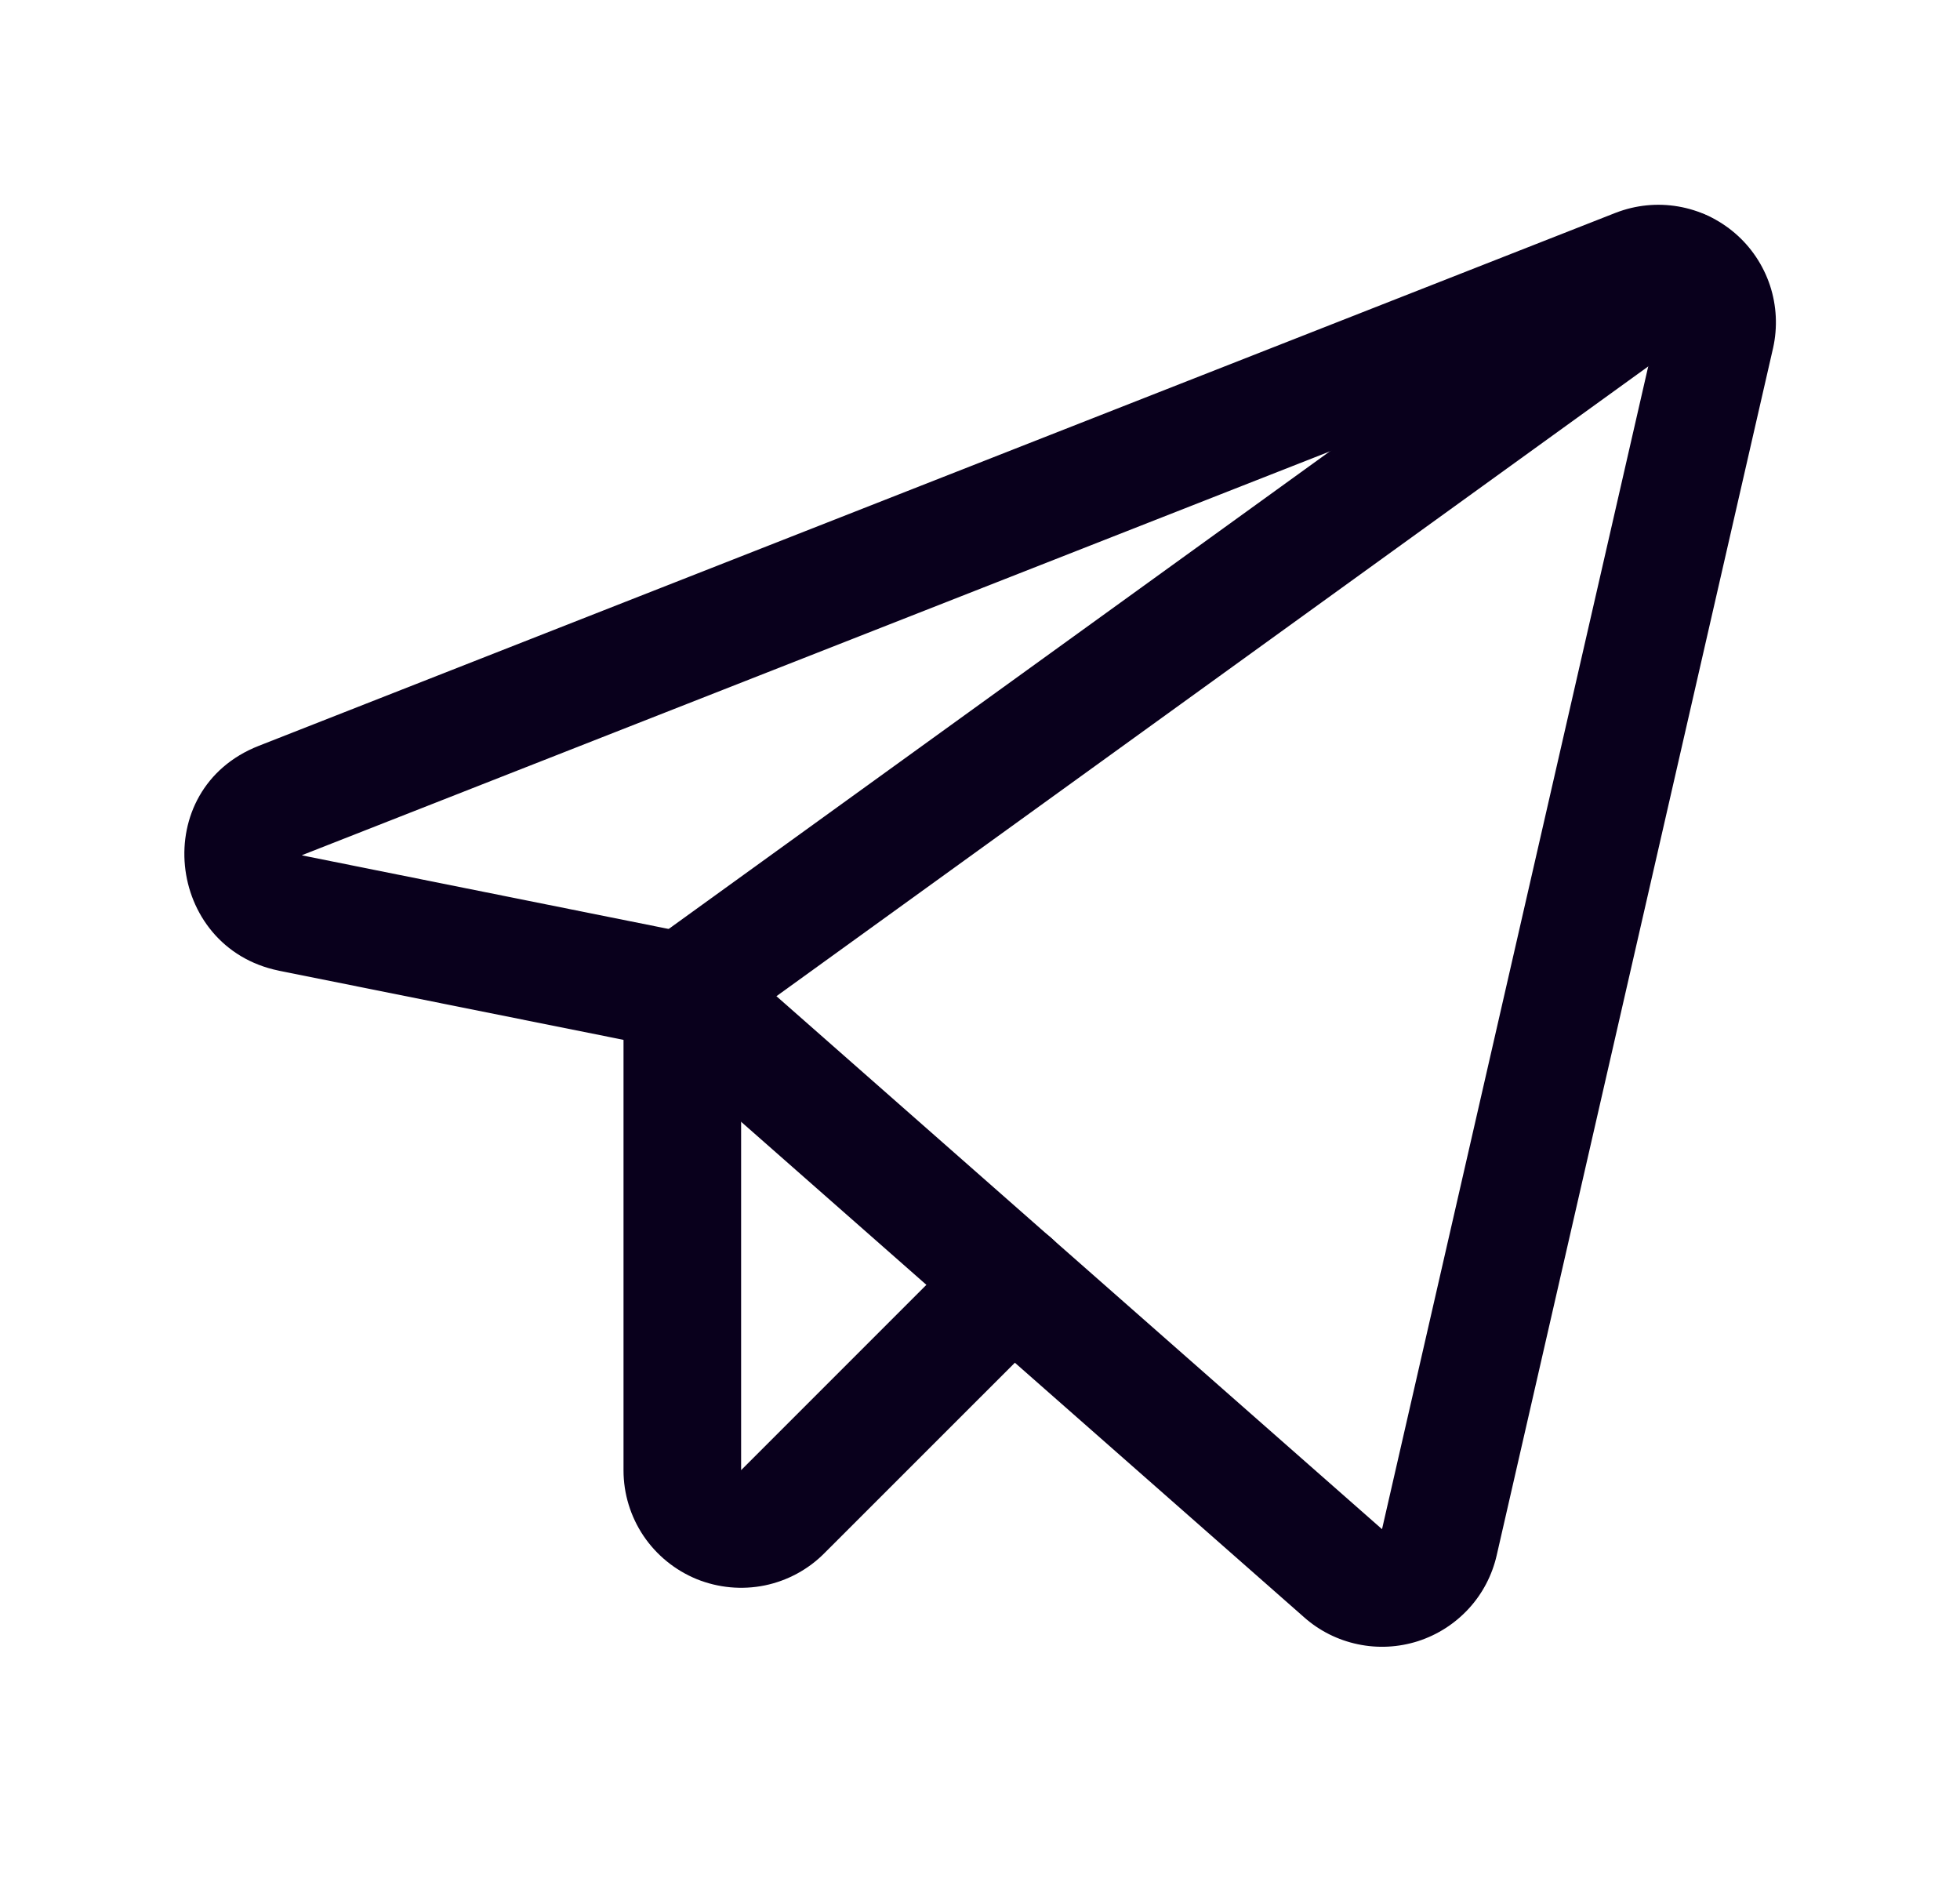
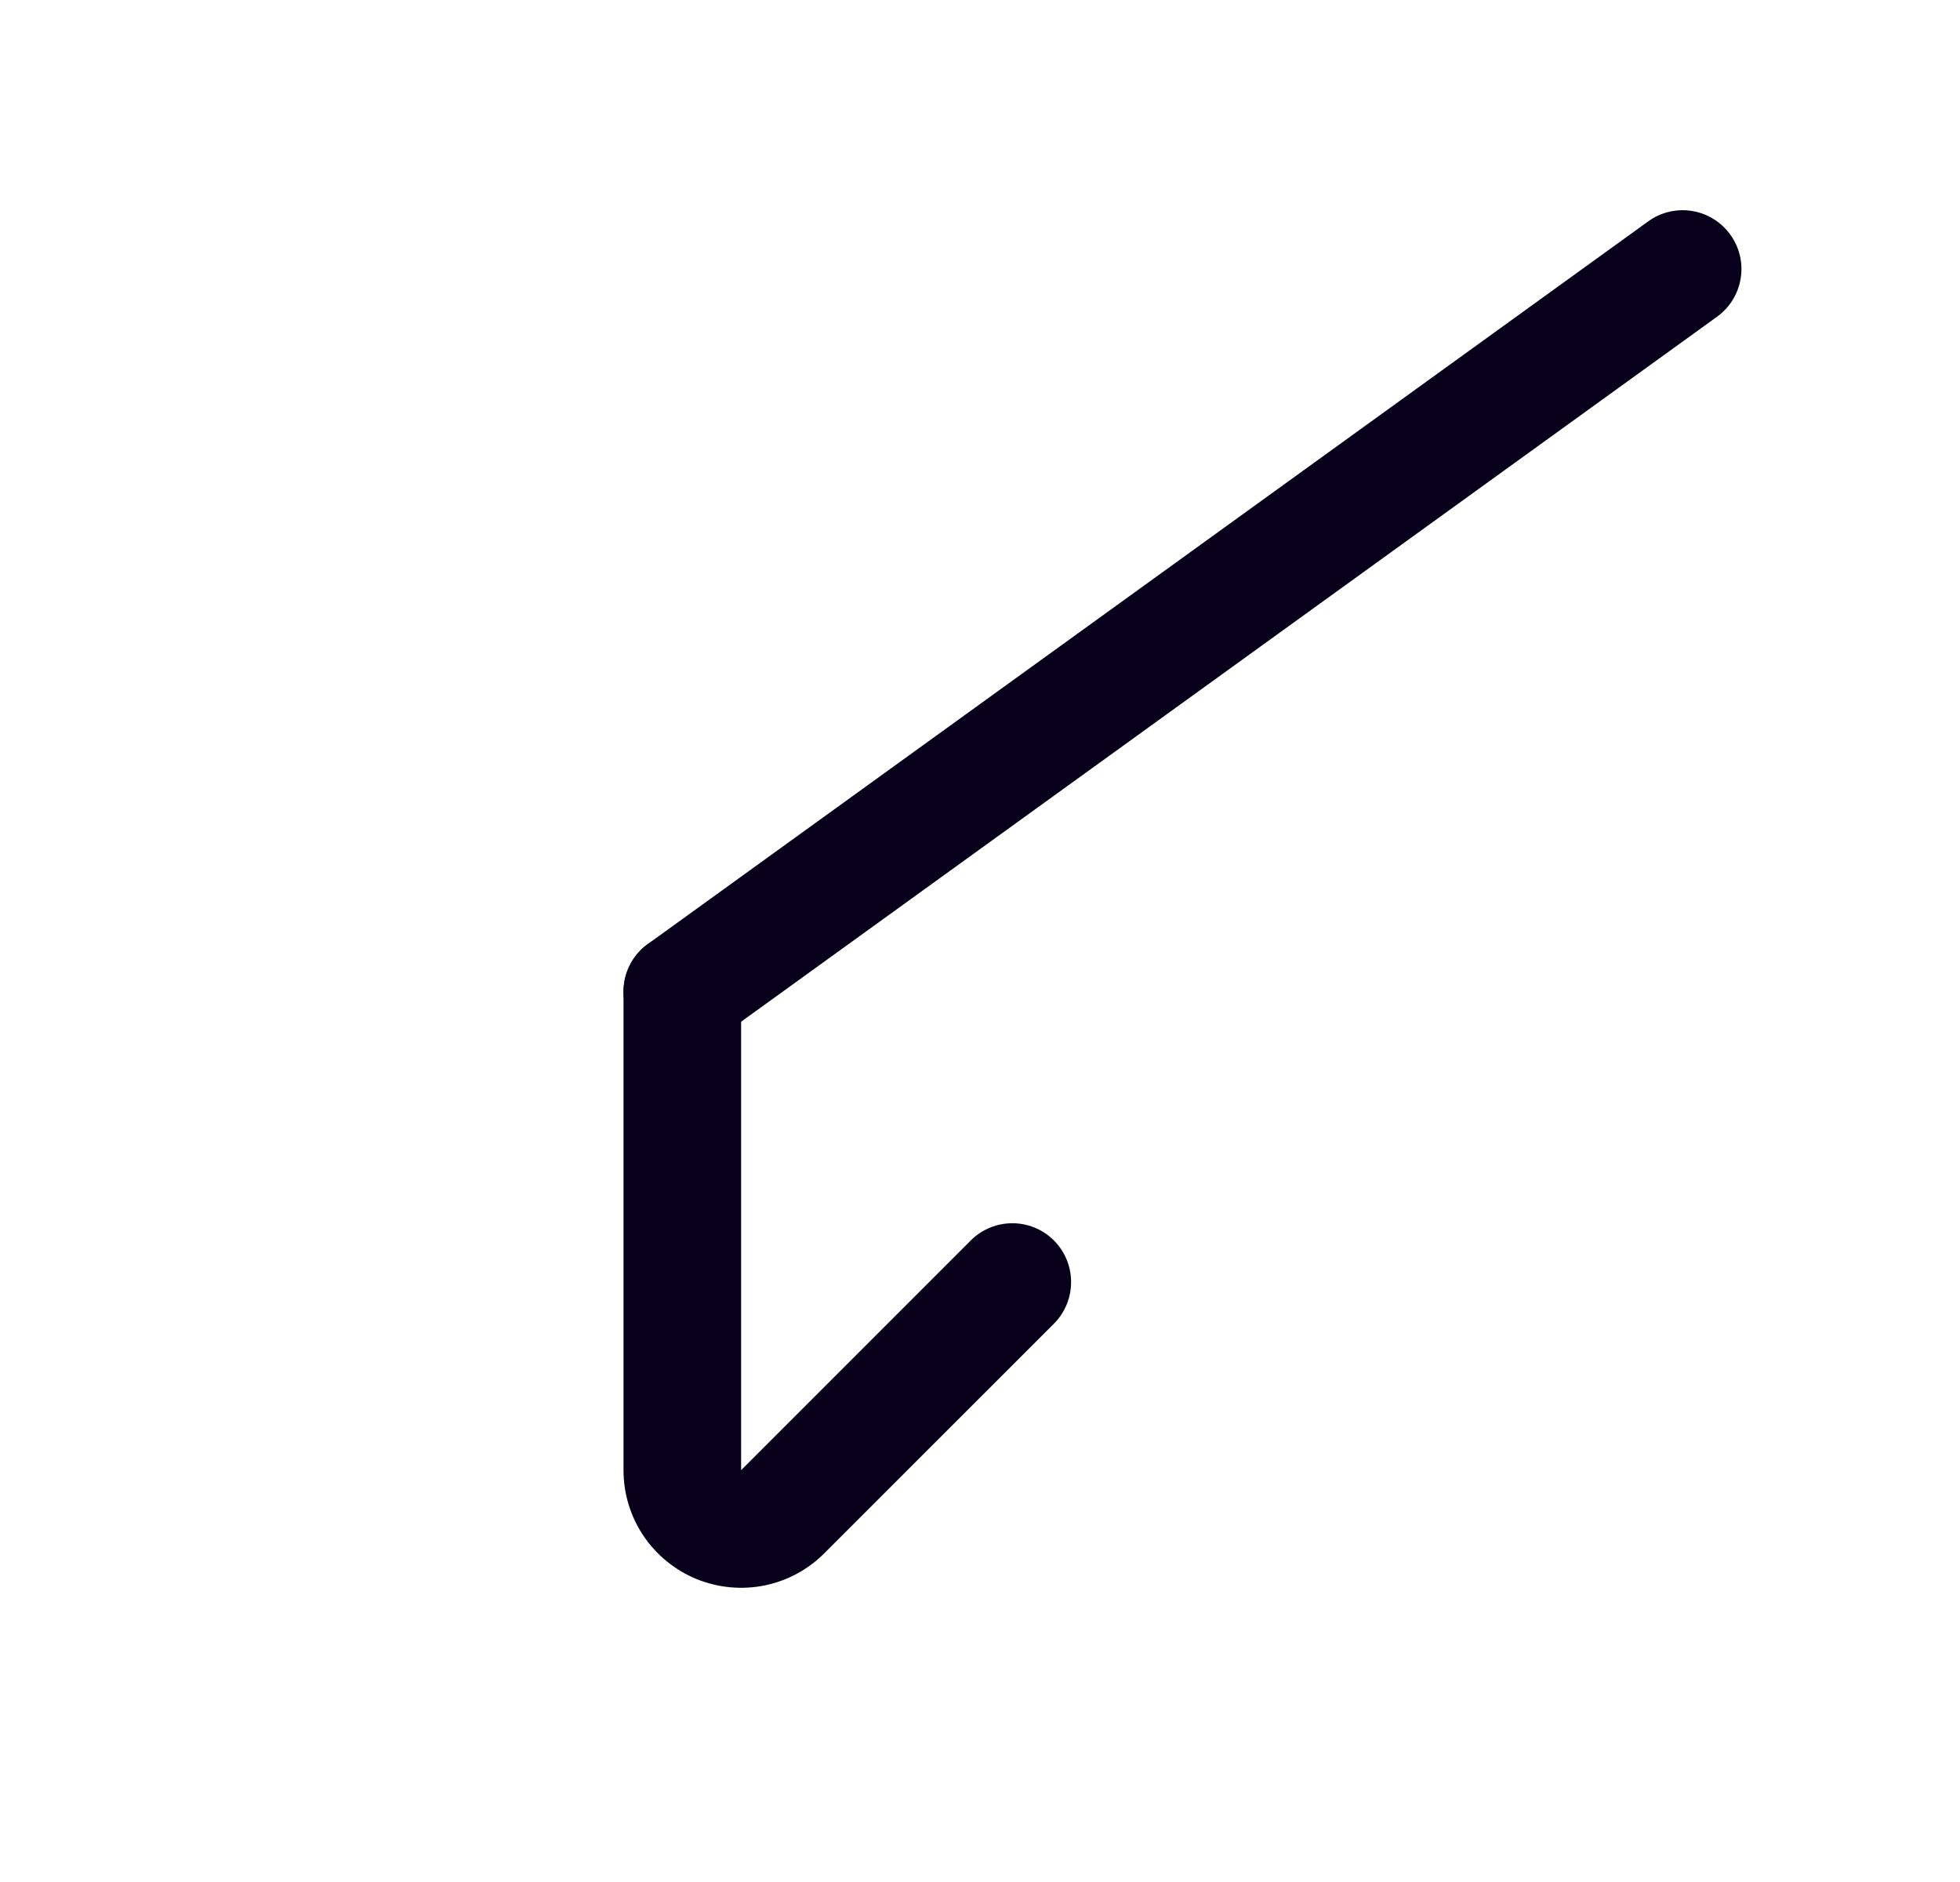
<svg xmlns="http://www.w3.org/2000/svg" width="25" height="24" viewBox="0 0 25 24" fill="none">
-   <path fill-rule="evenodd" clip-rule="evenodd" d="M20.61 2.713C20.863 2.615 21.138 2.587 21.406 2.633C21.674 2.679 21.924 2.797 22.13 2.974C22.336 3.151 22.49 3.381 22.576 3.639C22.661 3.896 22.675 4.173 22.616 4.438L22.615 4.442L19.09 19.836C19.032 20.089 18.909 20.324 18.733 20.515C18.556 20.707 18.334 20.849 18.086 20.929C17.838 21.008 17.574 21.022 17.319 20.968C17.065 20.915 16.829 20.797 16.635 20.625L16.634 20.624L8.358 13.342L3.558 12.379L3.555 12.378C2.113 12.082 1.892 10.063 3.301 9.511L20.607 2.714L20.61 2.713ZM3.853 10.905L3.853 10.908L3.856 10.908L3.857 10.909L8.85 11.911C8.979 11.937 9.099 11.996 9.198 12.083L17.626 19.499L17.628 19.5L21.152 4.111L3.853 10.905Z" fill="#09001C" />
  <path fill-rule="evenodd" clip-rule="evenodd" d="M22.07 2.992C22.313 3.327 22.237 3.796 21.901 4.039L9.142 13.254C8.806 13.497 8.337 13.421 8.095 13.085C7.852 12.75 7.928 12.281 8.264 12.038L21.023 2.823C21.359 2.58 21.828 2.656 22.07 2.992Z" fill="#09001C" />
  <path fill-rule="evenodd" clip-rule="evenodd" d="M8.703 11.896C9.117 11.896 9.453 12.232 9.453 12.646L9.453 18.748L9.457 18.744L12.382 15.819C12.675 15.526 13.15 15.526 13.443 15.819C13.735 16.112 13.735 16.587 13.443 16.88L10.519 19.803C10.311 20.014 10.045 20.158 9.754 20.218C9.463 20.277 9.161 20.249 8.885 20.137C8.61 20.024 8.374 19.832 8.208 19.586C8.042 19.339 7.953 19.048 7.953 18.751L7.953 12.646C7.953 12.232 8.289 11.896 8.703 11.896Z" fill="#09001C" />
</svg>